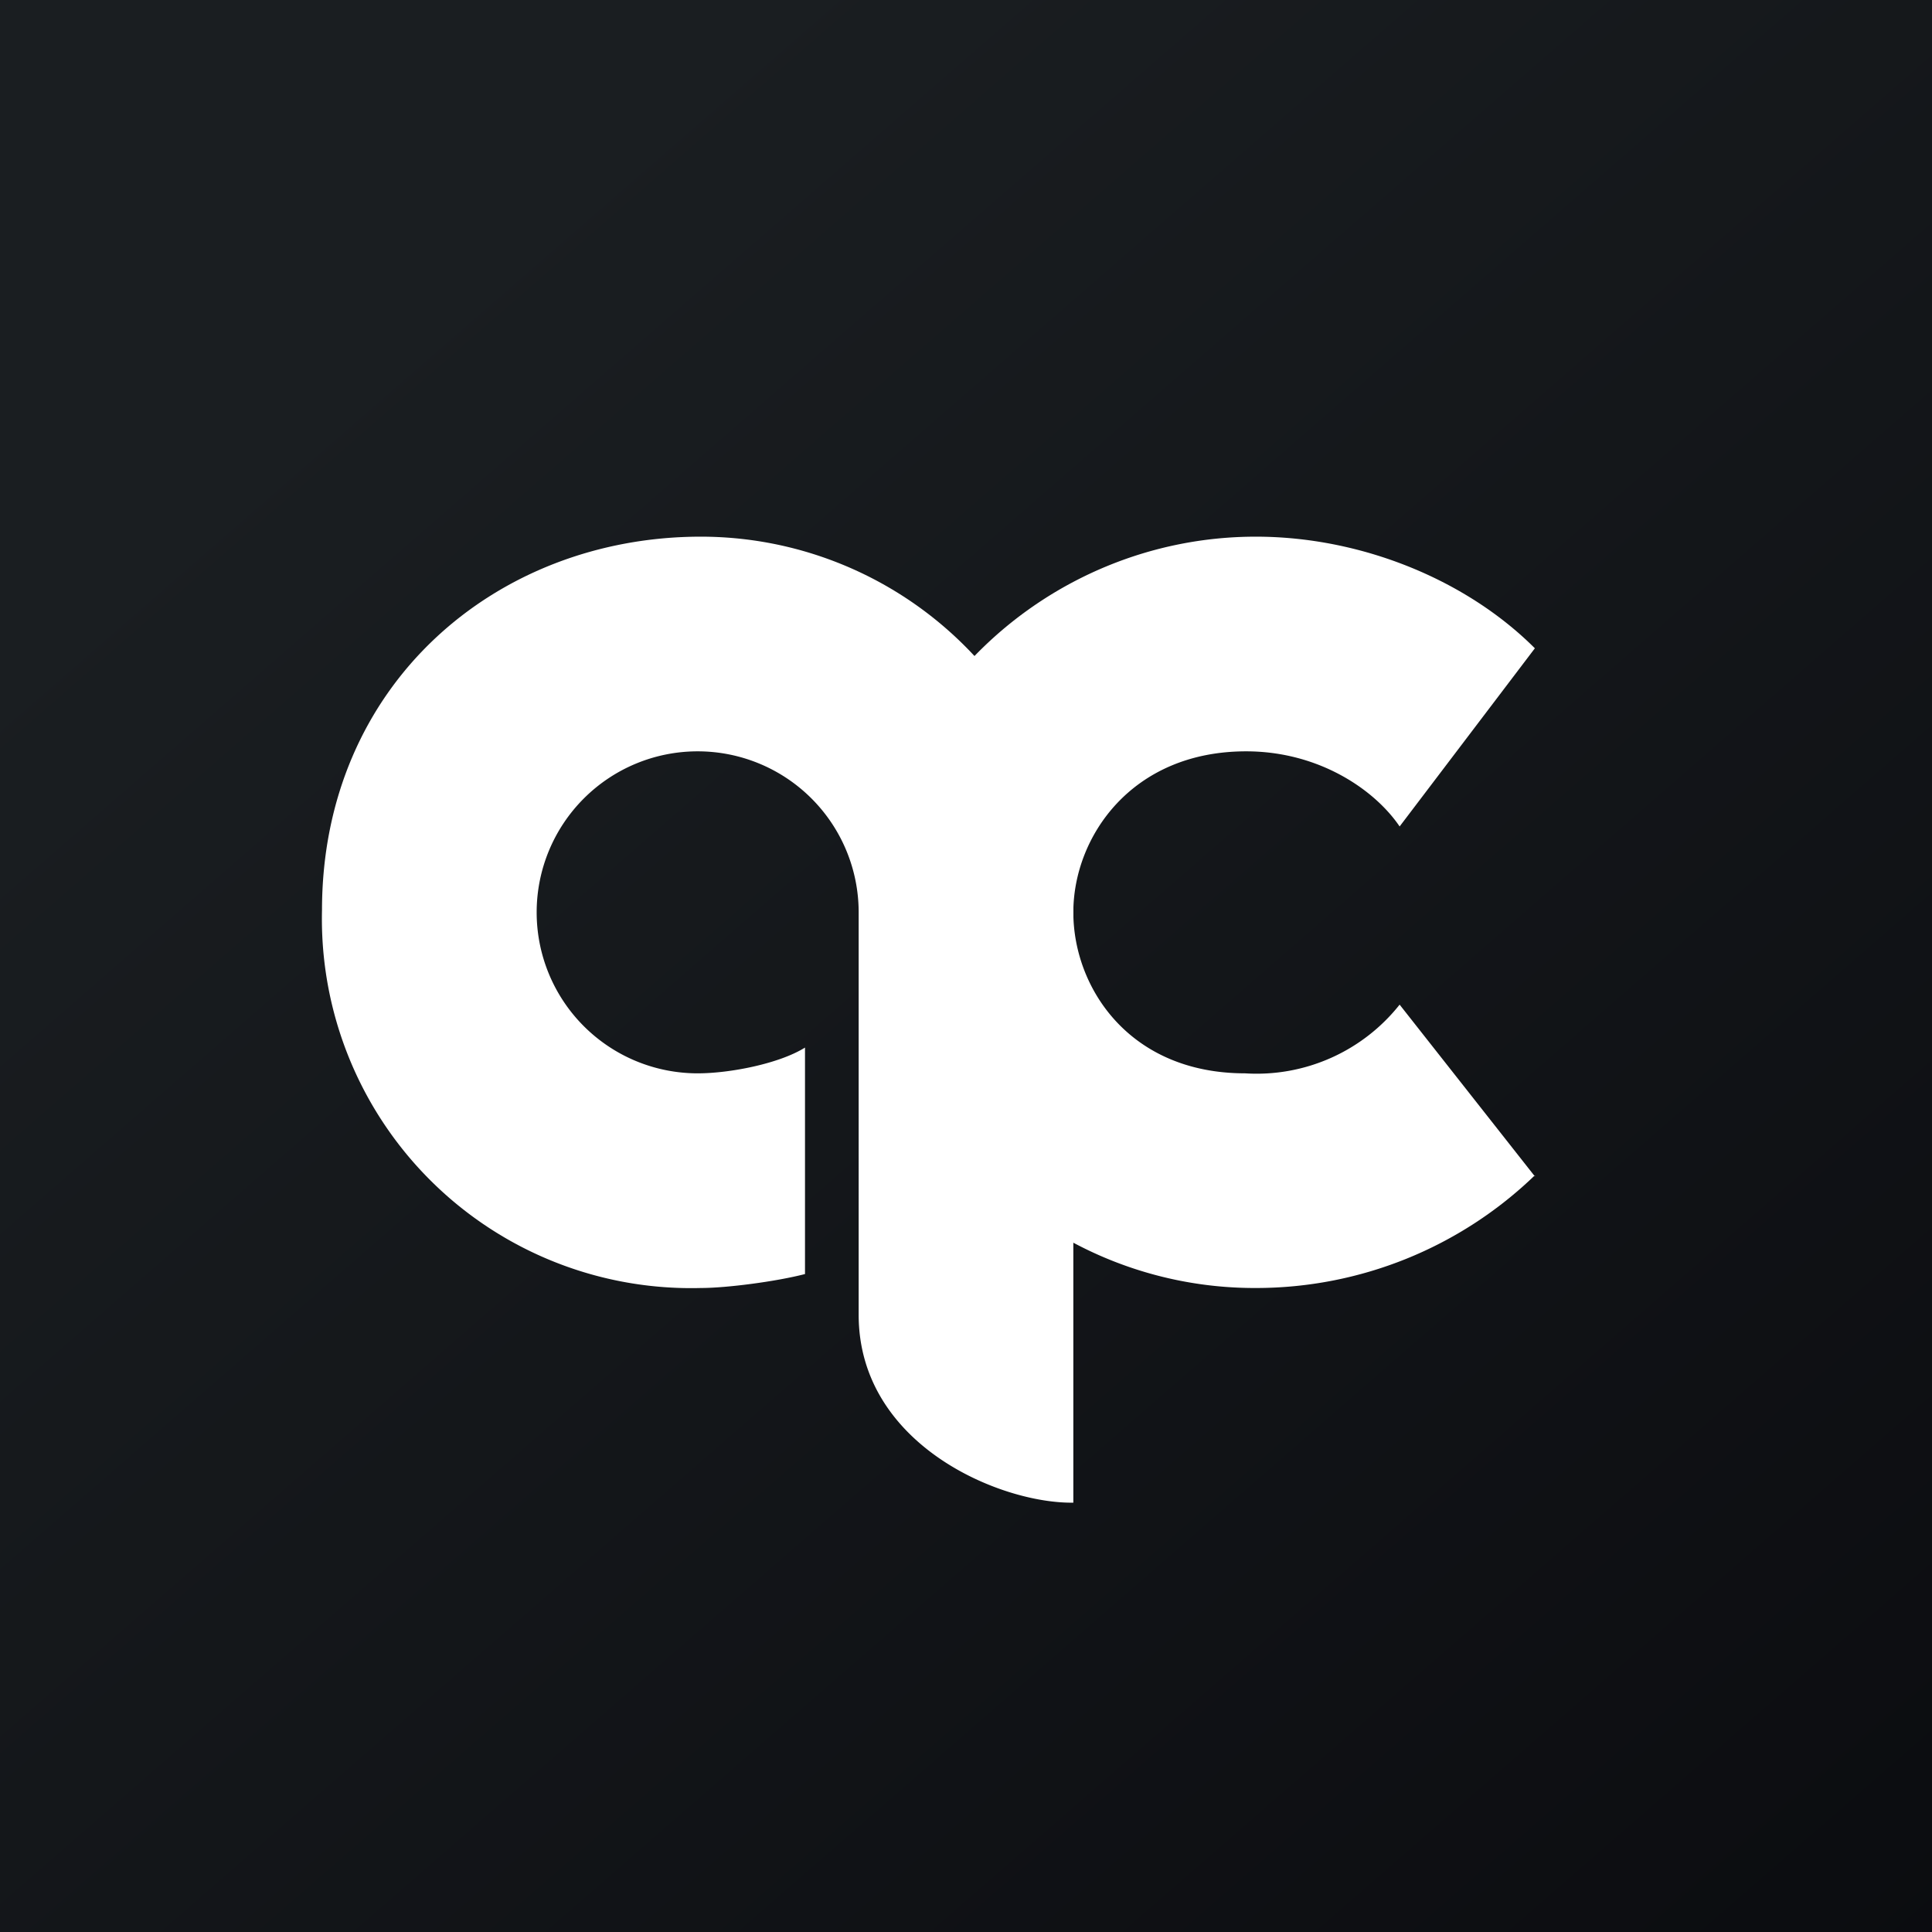
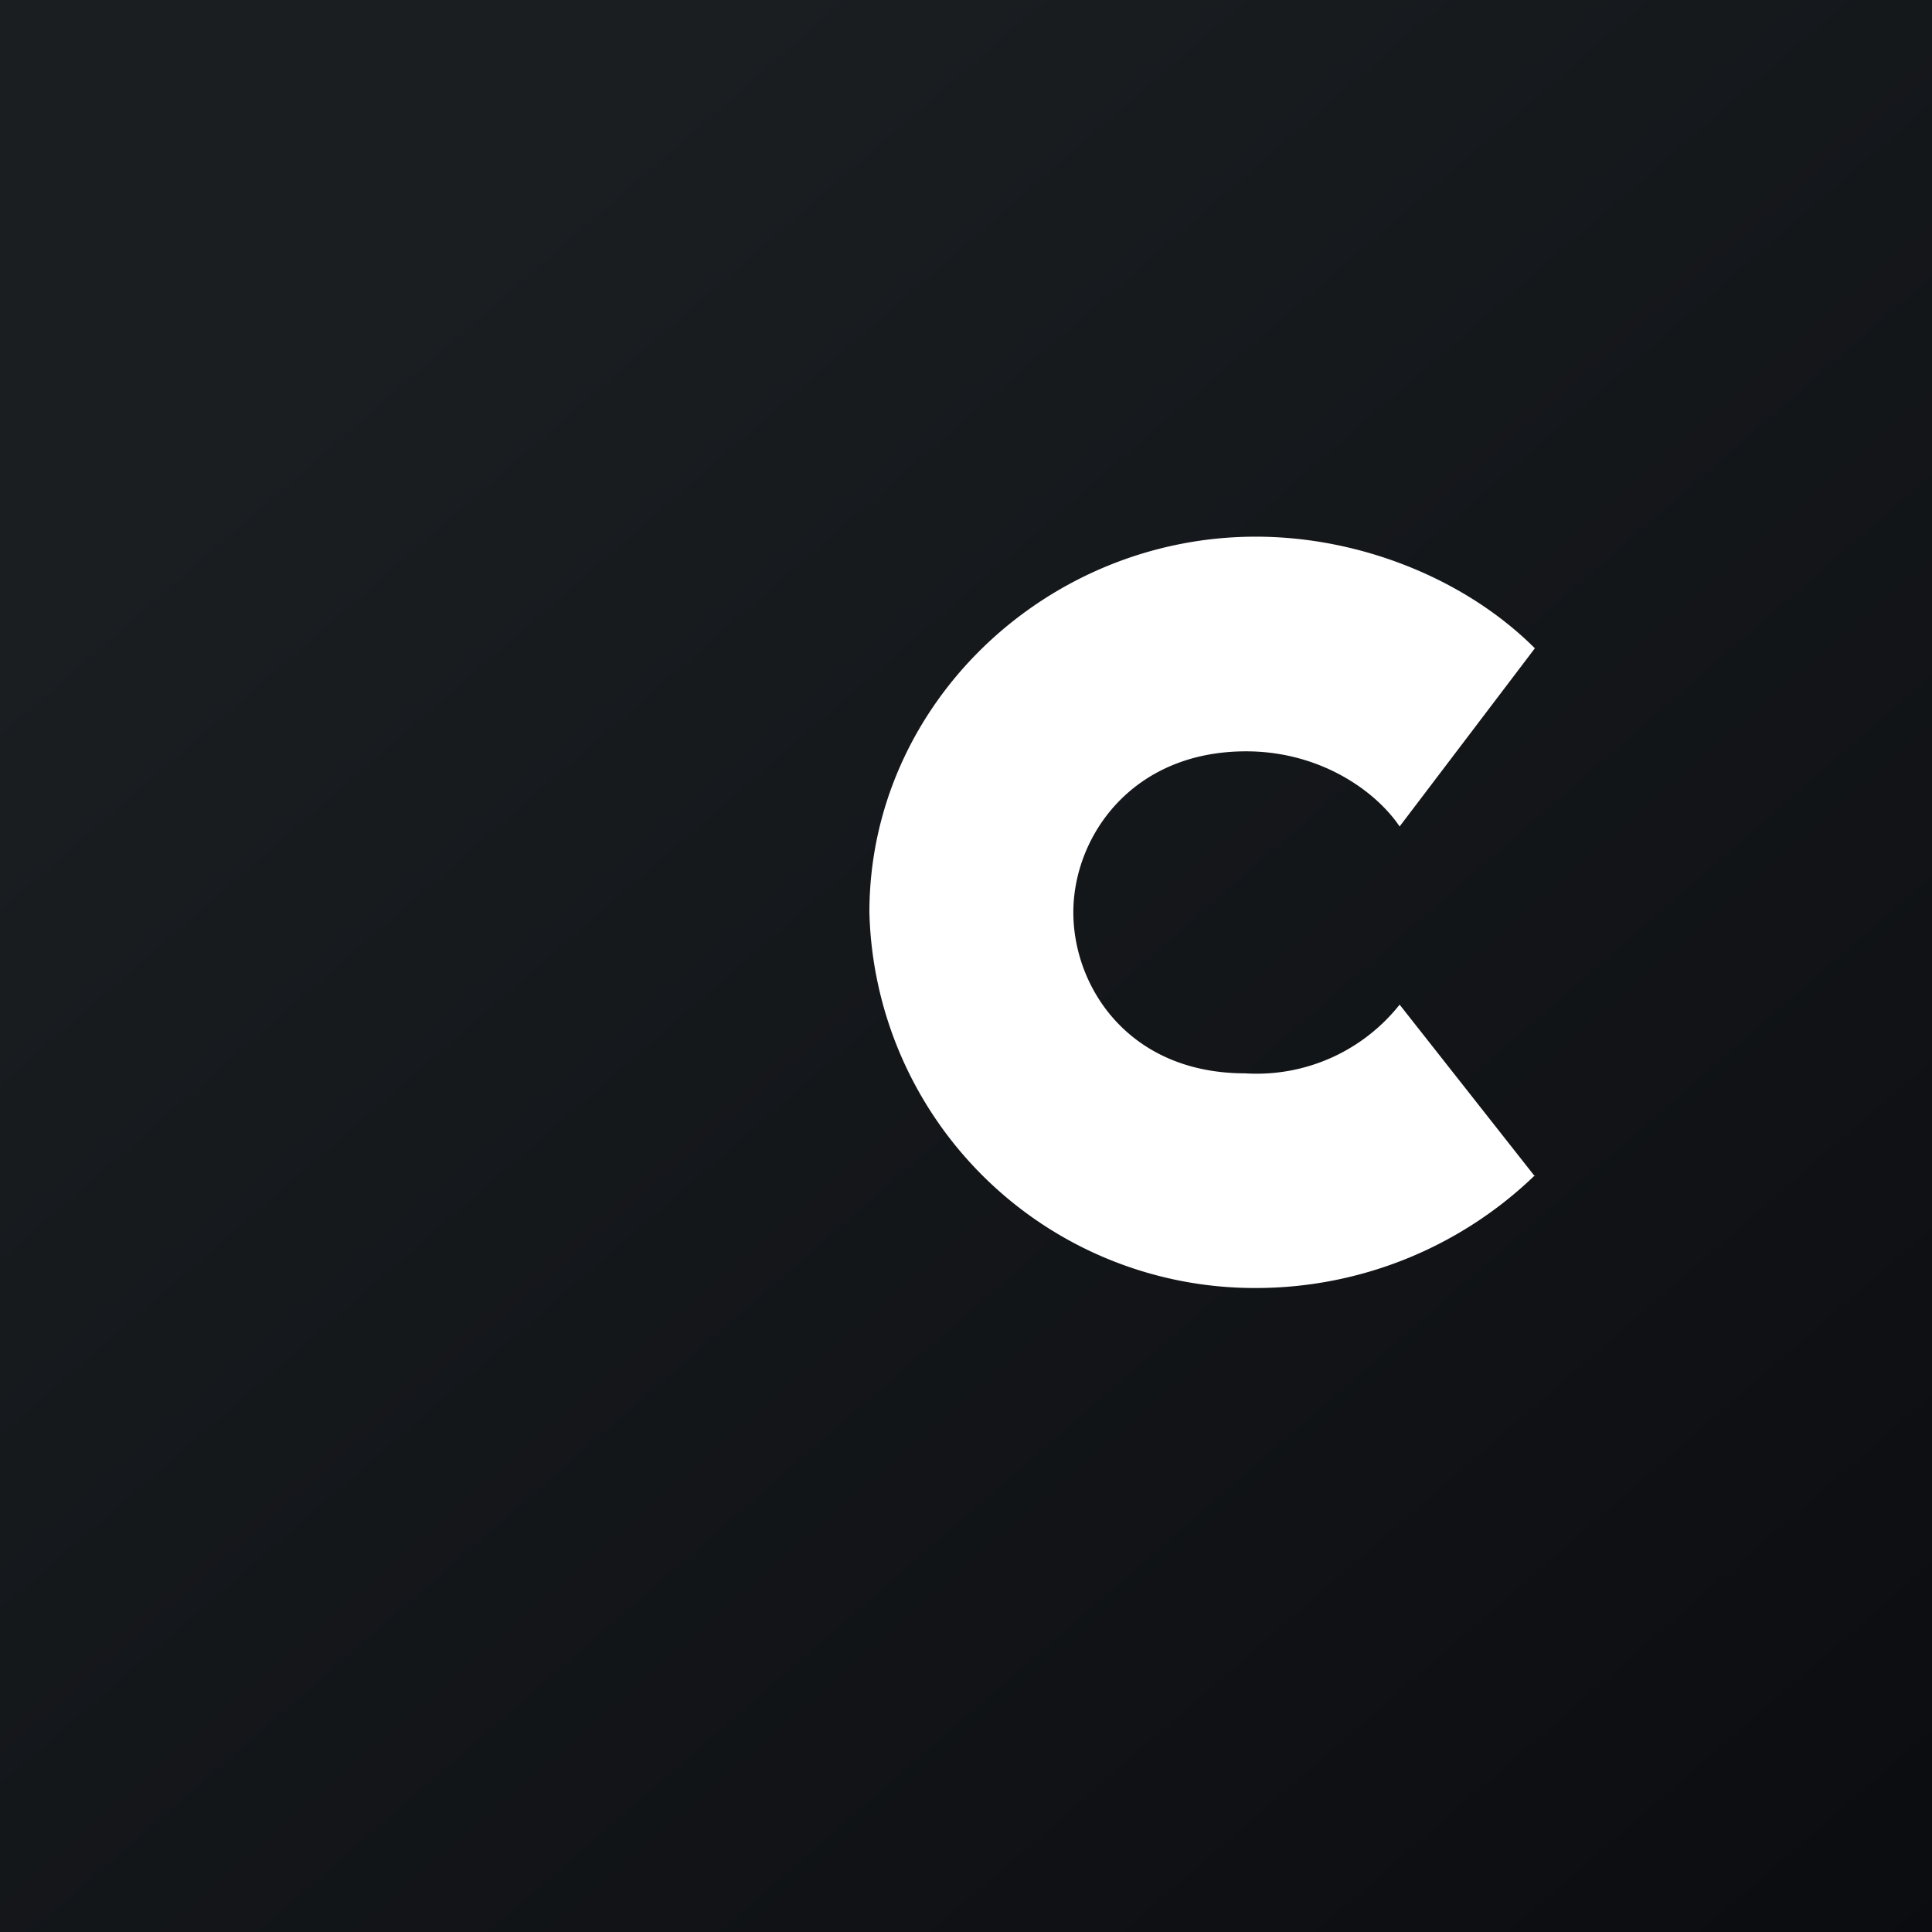
<svg xmlns="http://www.w3.org/2000/svg" width="18" height="18" viewBox="0 0 18 18">
  <rect x="0" y="0" width="18" height="18" fill="#808080" stroke="none" />
  <path fill="url(#aqz2hwc2j)" d="M0 0h18v18H0z" />
  <path d="M14.3 10.95A3.74 3.74 0 0 1 11.7 12a3.59 3.59 0 0 1-3.6-3.5C8.1 6.56 9.75 5 11.7 5c.98 0 1.96.4 2.6 1.04L13.04 7.7c-.23-.34-.75-.7-1.43-.7C10.54 7 10 7.8 10 8.5s.52 1.5 1.6 1.5a1.7 1.7 0 0 0 1.44-.64l1.26 1.6Z" fill="#fff" />
-   <path d="M7.5 11.87c-.27.07-.73.13-.97.13A3.44 3.44 0 0 1 3 8.48C3 6.38 4.62 5 6.53 5A3.48 3.48 0 0 1 10 8.23H10V14c-.68.01-2-.54-2-1.75V8.5A1.5 1.5 0 1 0 6.5 10c.3 0 .76-.09 1-.24v2.11Z" fill="#fff" />
  <defs>
    <linearGradient id="aqz2hwc2j" x1="3.35" y1="3.12" x2="21.9" y2="24.43" gradientUnits="userSpaceOnUse">
      <stop stop-color="#1A1E21" />
      <stop offset="1" stop-color="#06060A" />
    </linearGradient>
  </defs>
</svg>